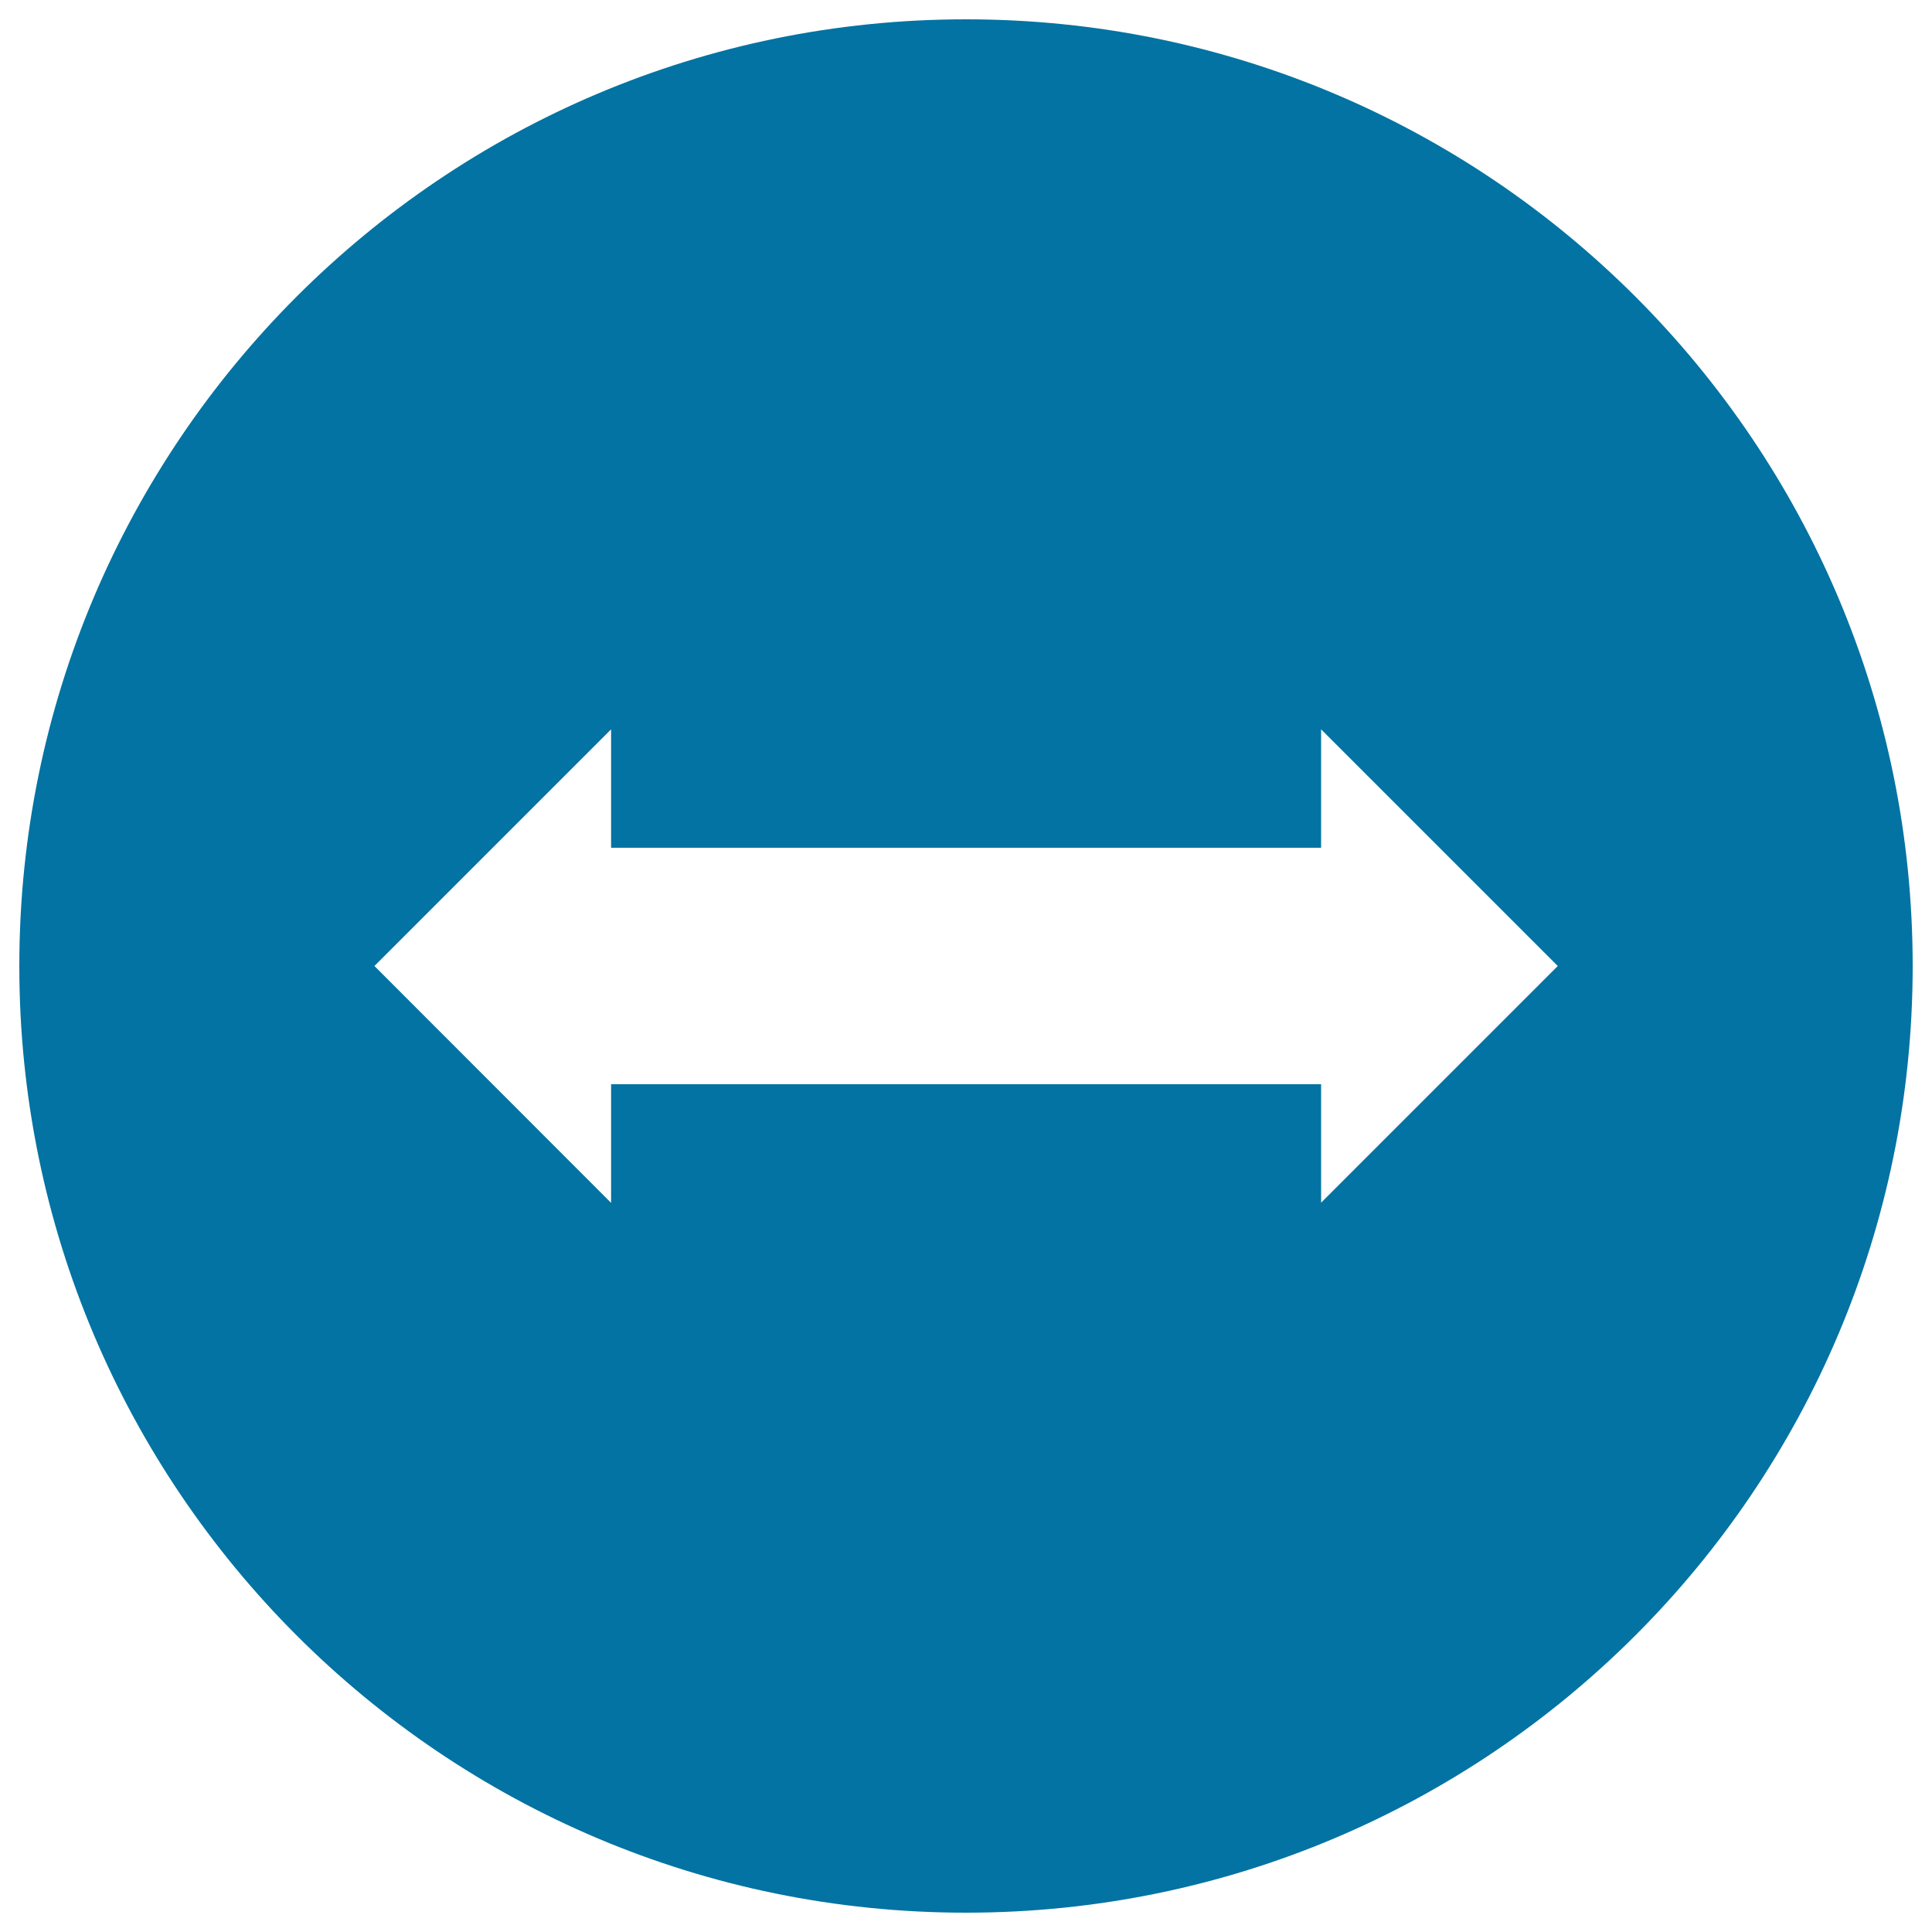
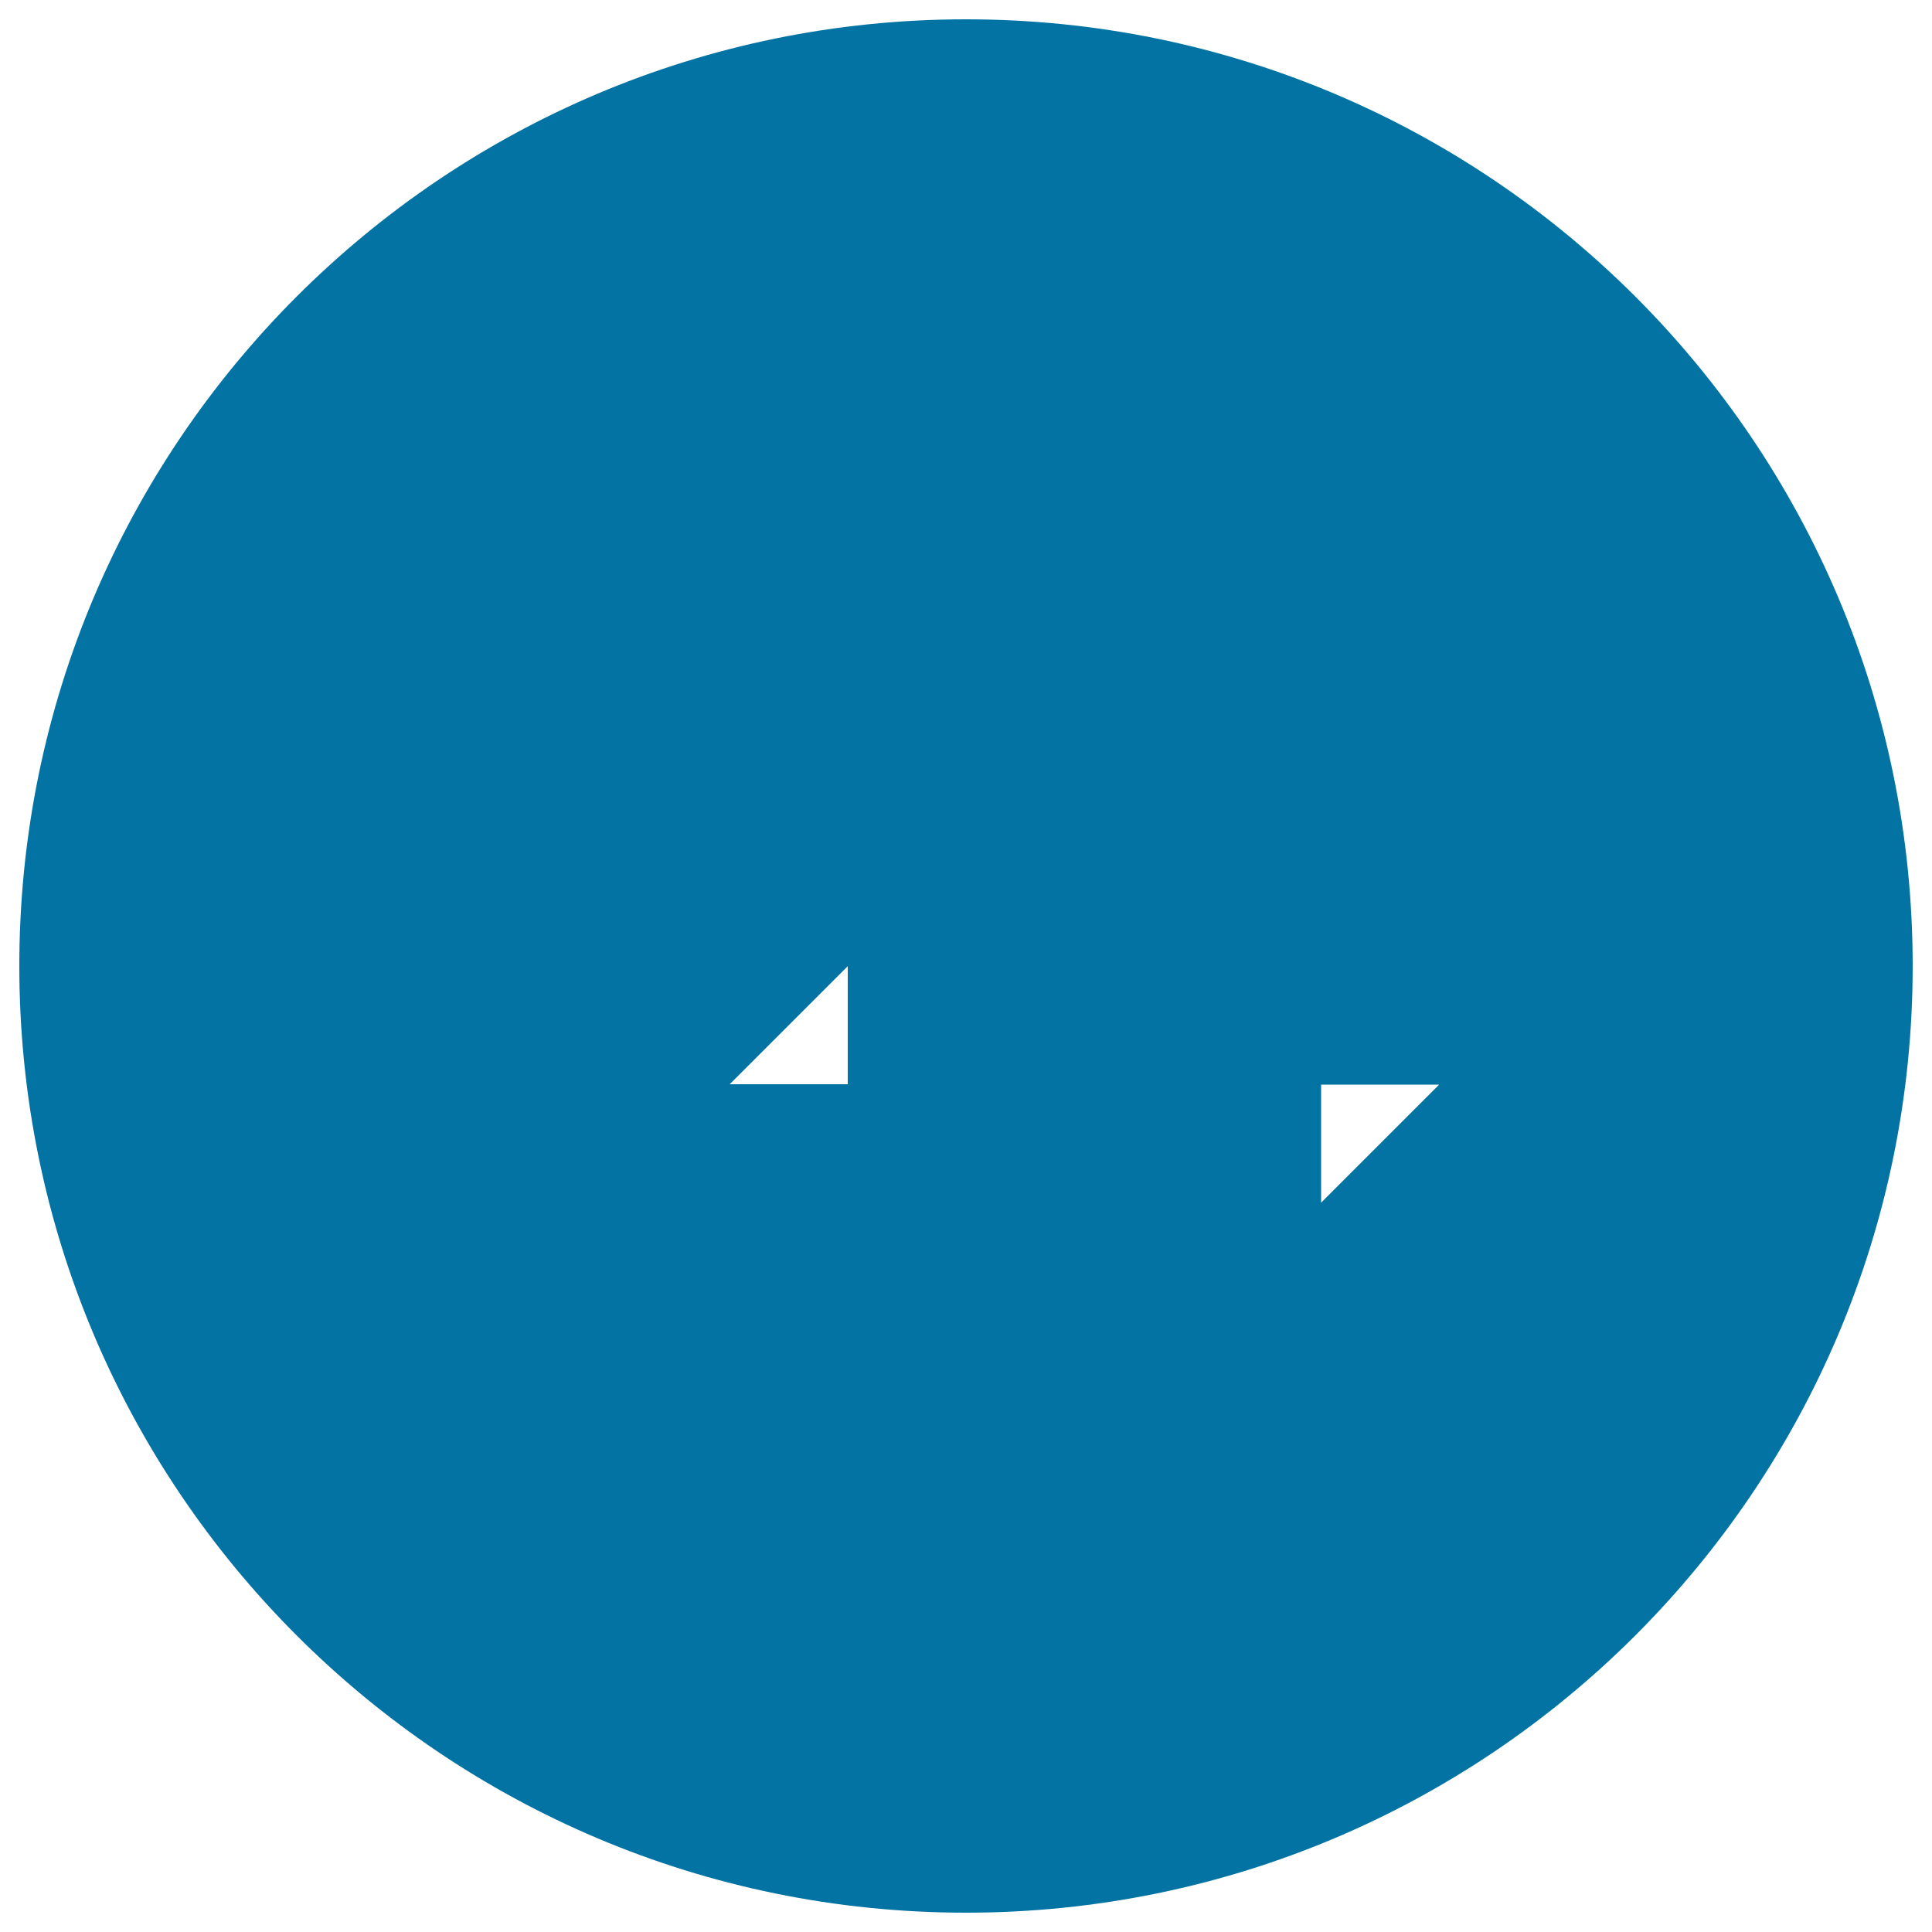
<svg xmlns="http://www.w3.org/2000/svg" viewBox="0 0 1000 1000" style="fill:#0273a2">
  <title>Horizontal Scrolling SVG icon</title>
  <g>
    <g id="move_x5F_horizontal_x5F_alt2">
-       <path d="M990,500c0-270.6-219.4-490-490-490S10,229.4,10,500s219.4,490,490,490S990,770.6,990,500z M316.3,561.3v61.3L193.8,500l122.5-122.5v61.3h367.5v-61.3L806.3,500L683.8,622.5v-61.3H316.3z" />
+       <path d="M990,500c0-270.6-219.4-490-490-490S10,229.4,10,500s219.4,490,490,490S990,770.6,990,500z M316.3,561.3v61.3l122.5-122.5v61.3h367.5v-61.3L806.3,500L683.8,622.5v-61.3H316.3z" />
    </g>
  </g>
</svg>